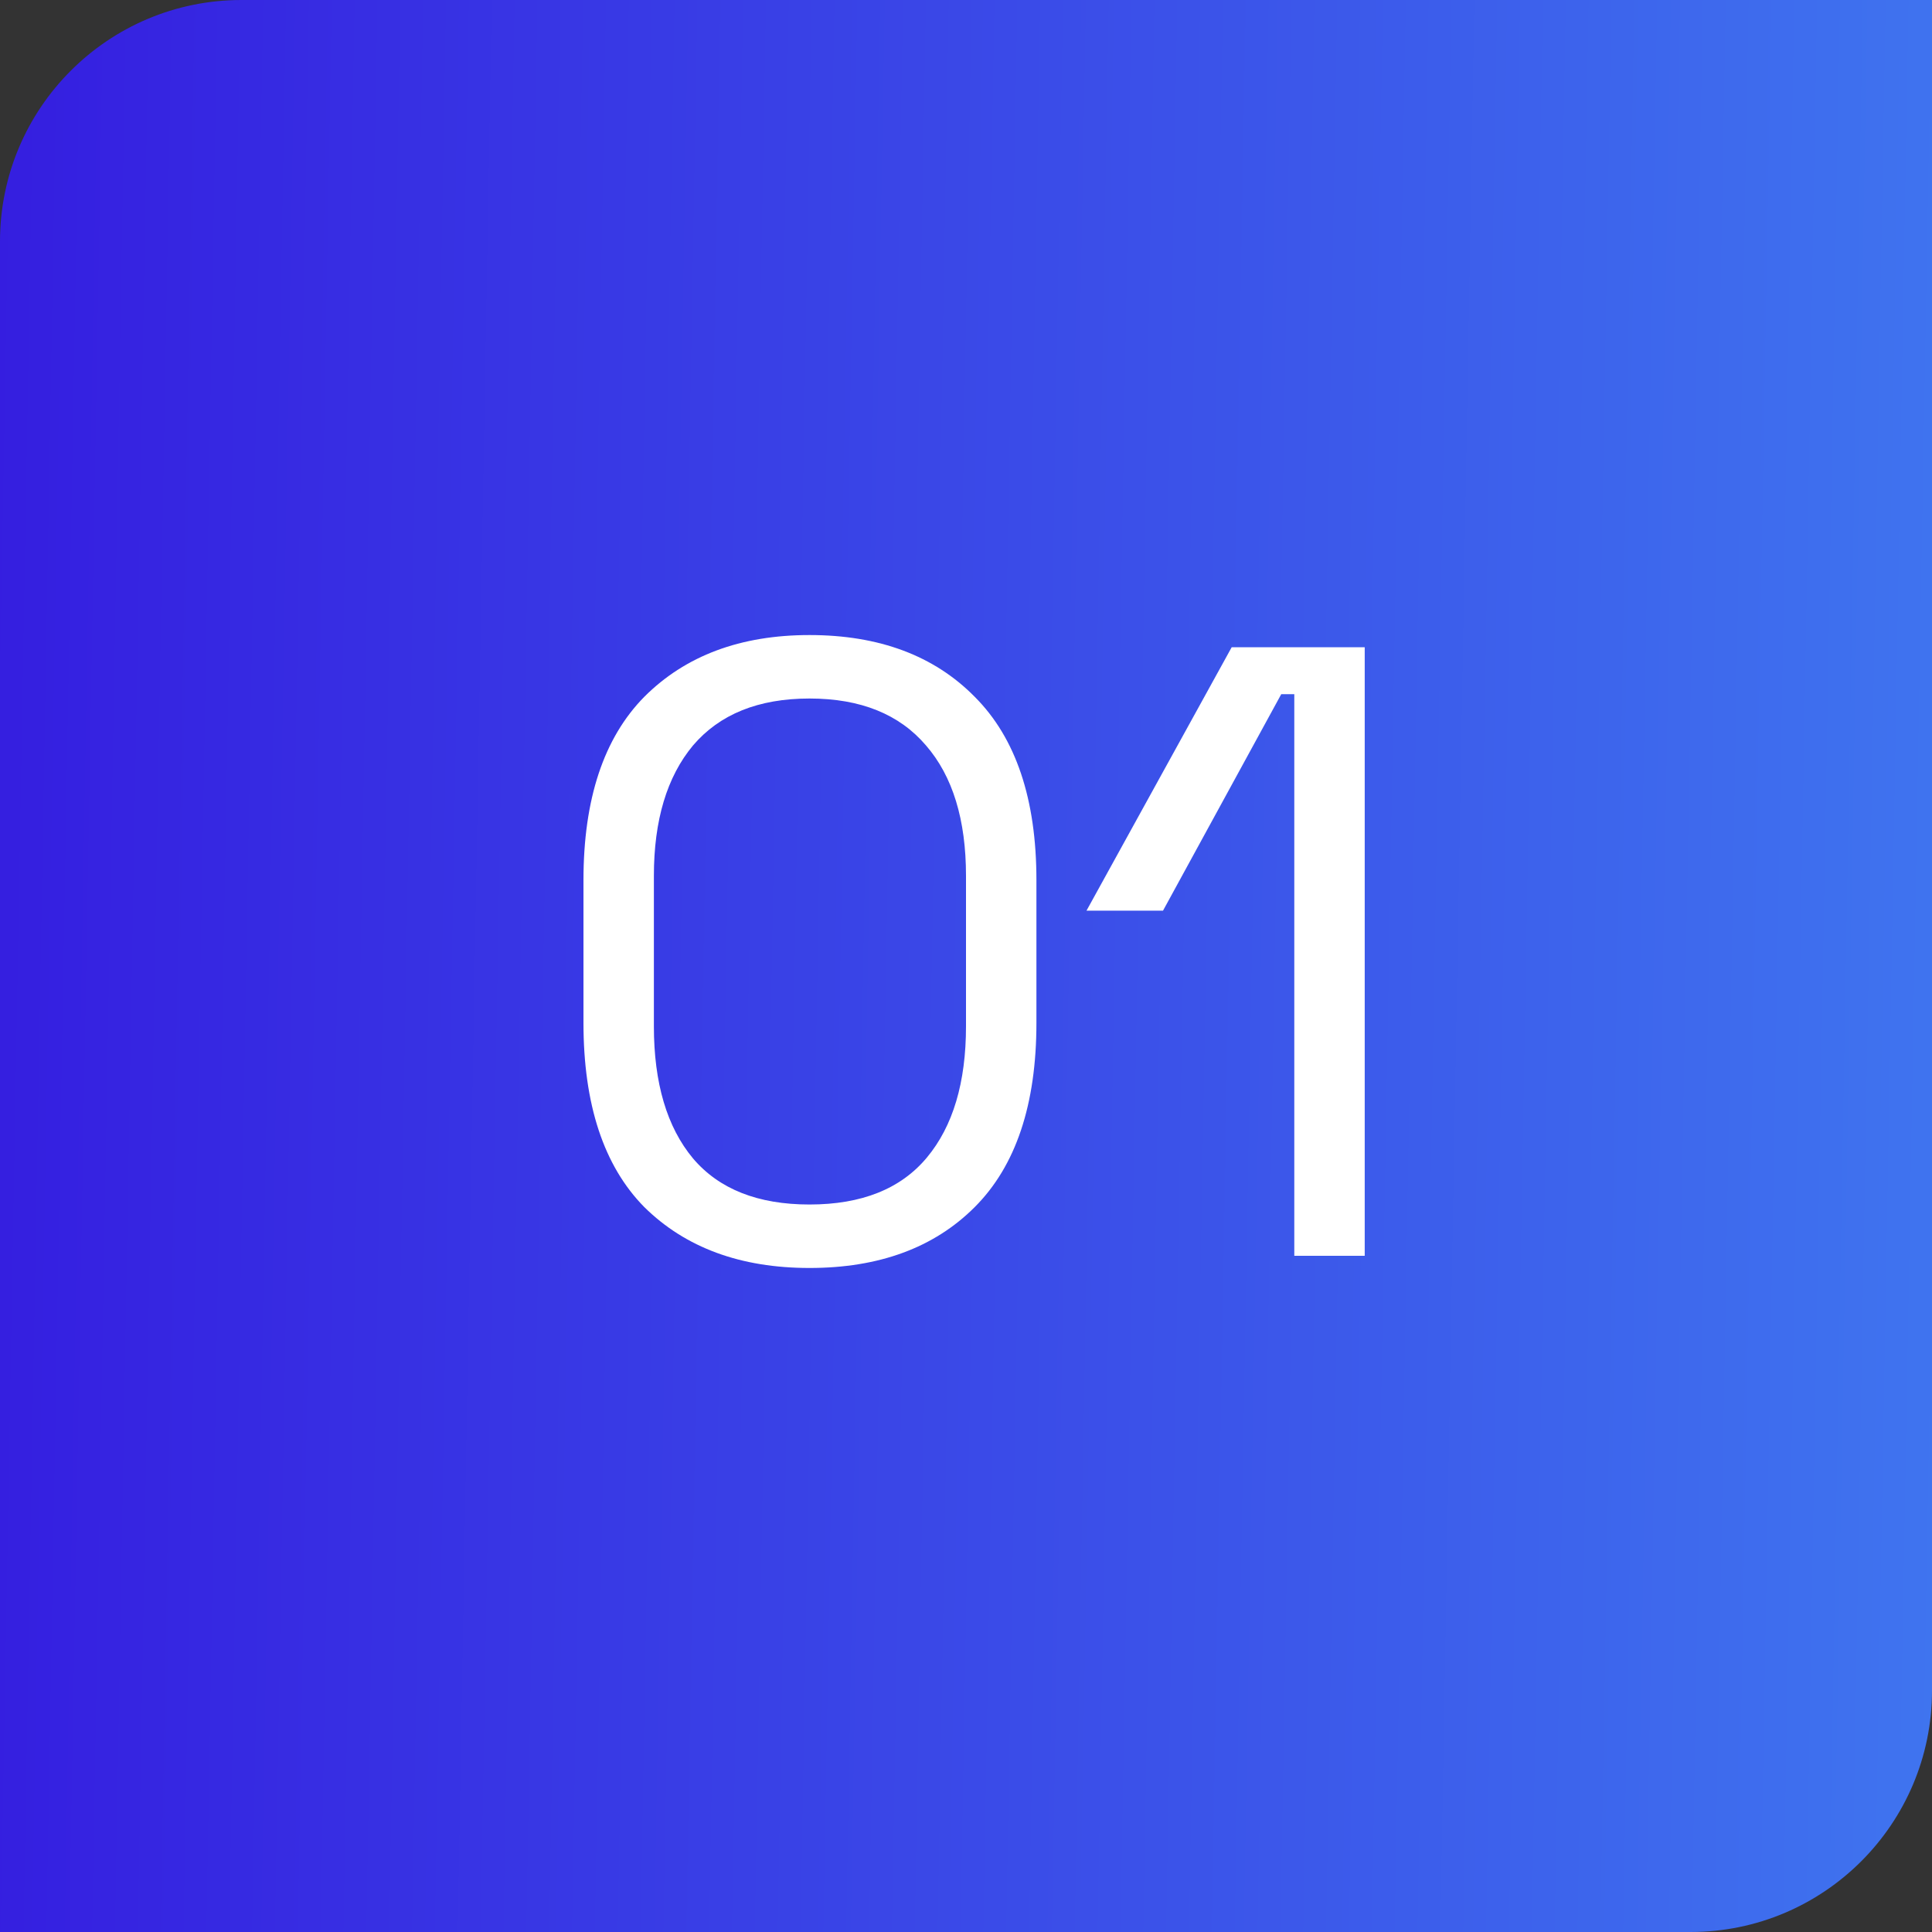
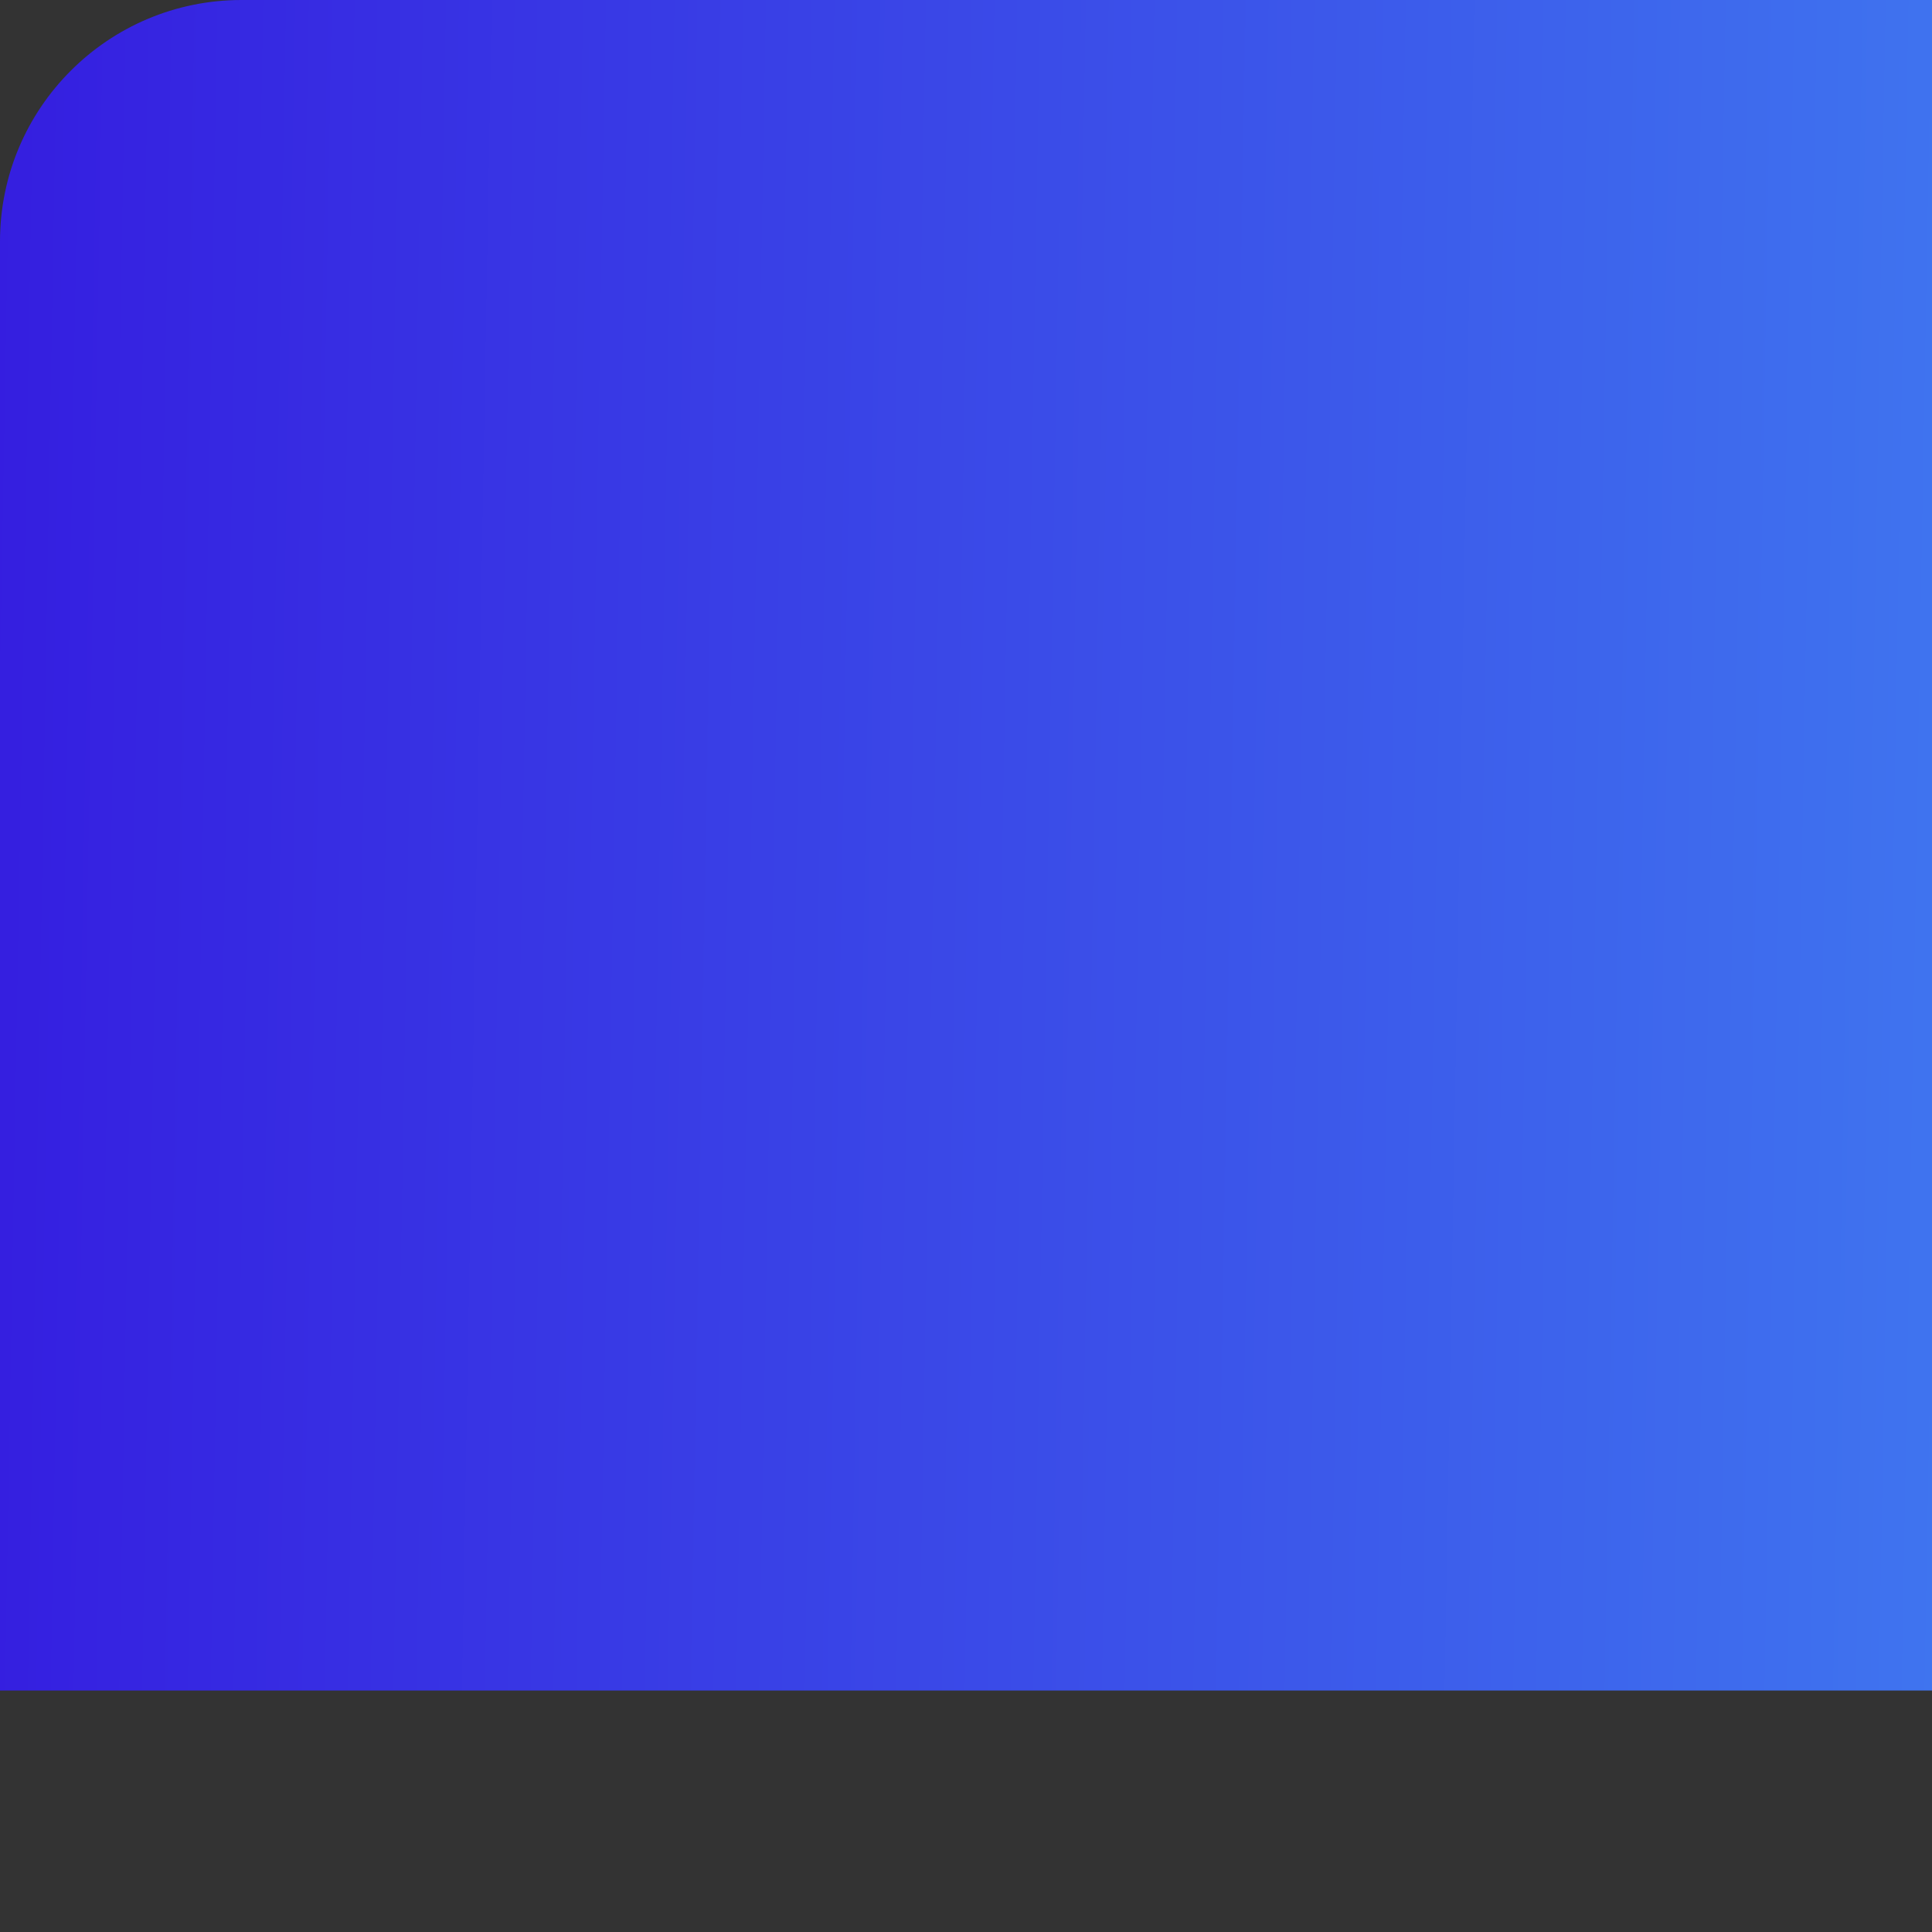
<svg xmlns="http://www.w3.org/2000/svg" width="40" height="40" fill="none" viewBox="0 0 40 40">
  <rect x="0" y="0" width="40" height="40" fill="#333333" stroke="none" />
-   <path fill="url(#paint0_linear_3688_1618)" d="M0 5C0 2.239 2.239 0 5 0H40V35C40 37.761 37.761 40 35 40H0V5Z" />
-   <path fill="#fff" d="M16.76 26.252C15.332 26.252 14.192 25.832 13.34 24.992C12.5 24.14 12.08 22.868 12.08 21.176V18.224C12.08 16.544 12.5 15.278 13.34 14.426C14.192 13.574 15.332 13.148 16.76 13.148C18.2 13.148 19.34 13.574 20.18 14.426C21.032 15.278 21.458 16.544 21.458 18.224V21.176C21.458 22.868 21.032 24.14 20.18 24.992C19.34 25.832 18.2 26.252 16.76 26.252ZM16.76 24.938C17.84 24.938 18.65 24.614 19.19 23.966C19.73 23.318 20 22.412 20 21.248V18.134C20 16.97 19.724 16.07 19.172 15.434C18.62 14.786 17.816 14.462 16.76 14.462C15.704 14.462 14.9 14.786 14.348 15.434C13.808 16.082 13.538 16.982 13.538 18.134V21.248C13.538 22.424 13.808 23.336 14.348 23.984C14.888 24.62 15.692 24.938 16.76 24.938ZM26.797 26V14.372H26.527L24.079 18.854H22.495L25.501 13.4H28.255V26H26.797Z" />
+   <path fill="url(#paint0_linear_3688_1618)" d="M0 5C0 2.239 2.239 0 5 0H40V35H0V5Z" />
  <defs>
    <linearGradient id="paint0_linear_3688_1618" x1="-.253" x2="40.439" y1="14.379" y2="15.096" gradientUnits="userSpaceOnUse">
      <stop stop-color="#351EE0" />
      <stop offset="1" stop-color="#3F74EF" />
    </linearGradient>
  </defs>
</svg>